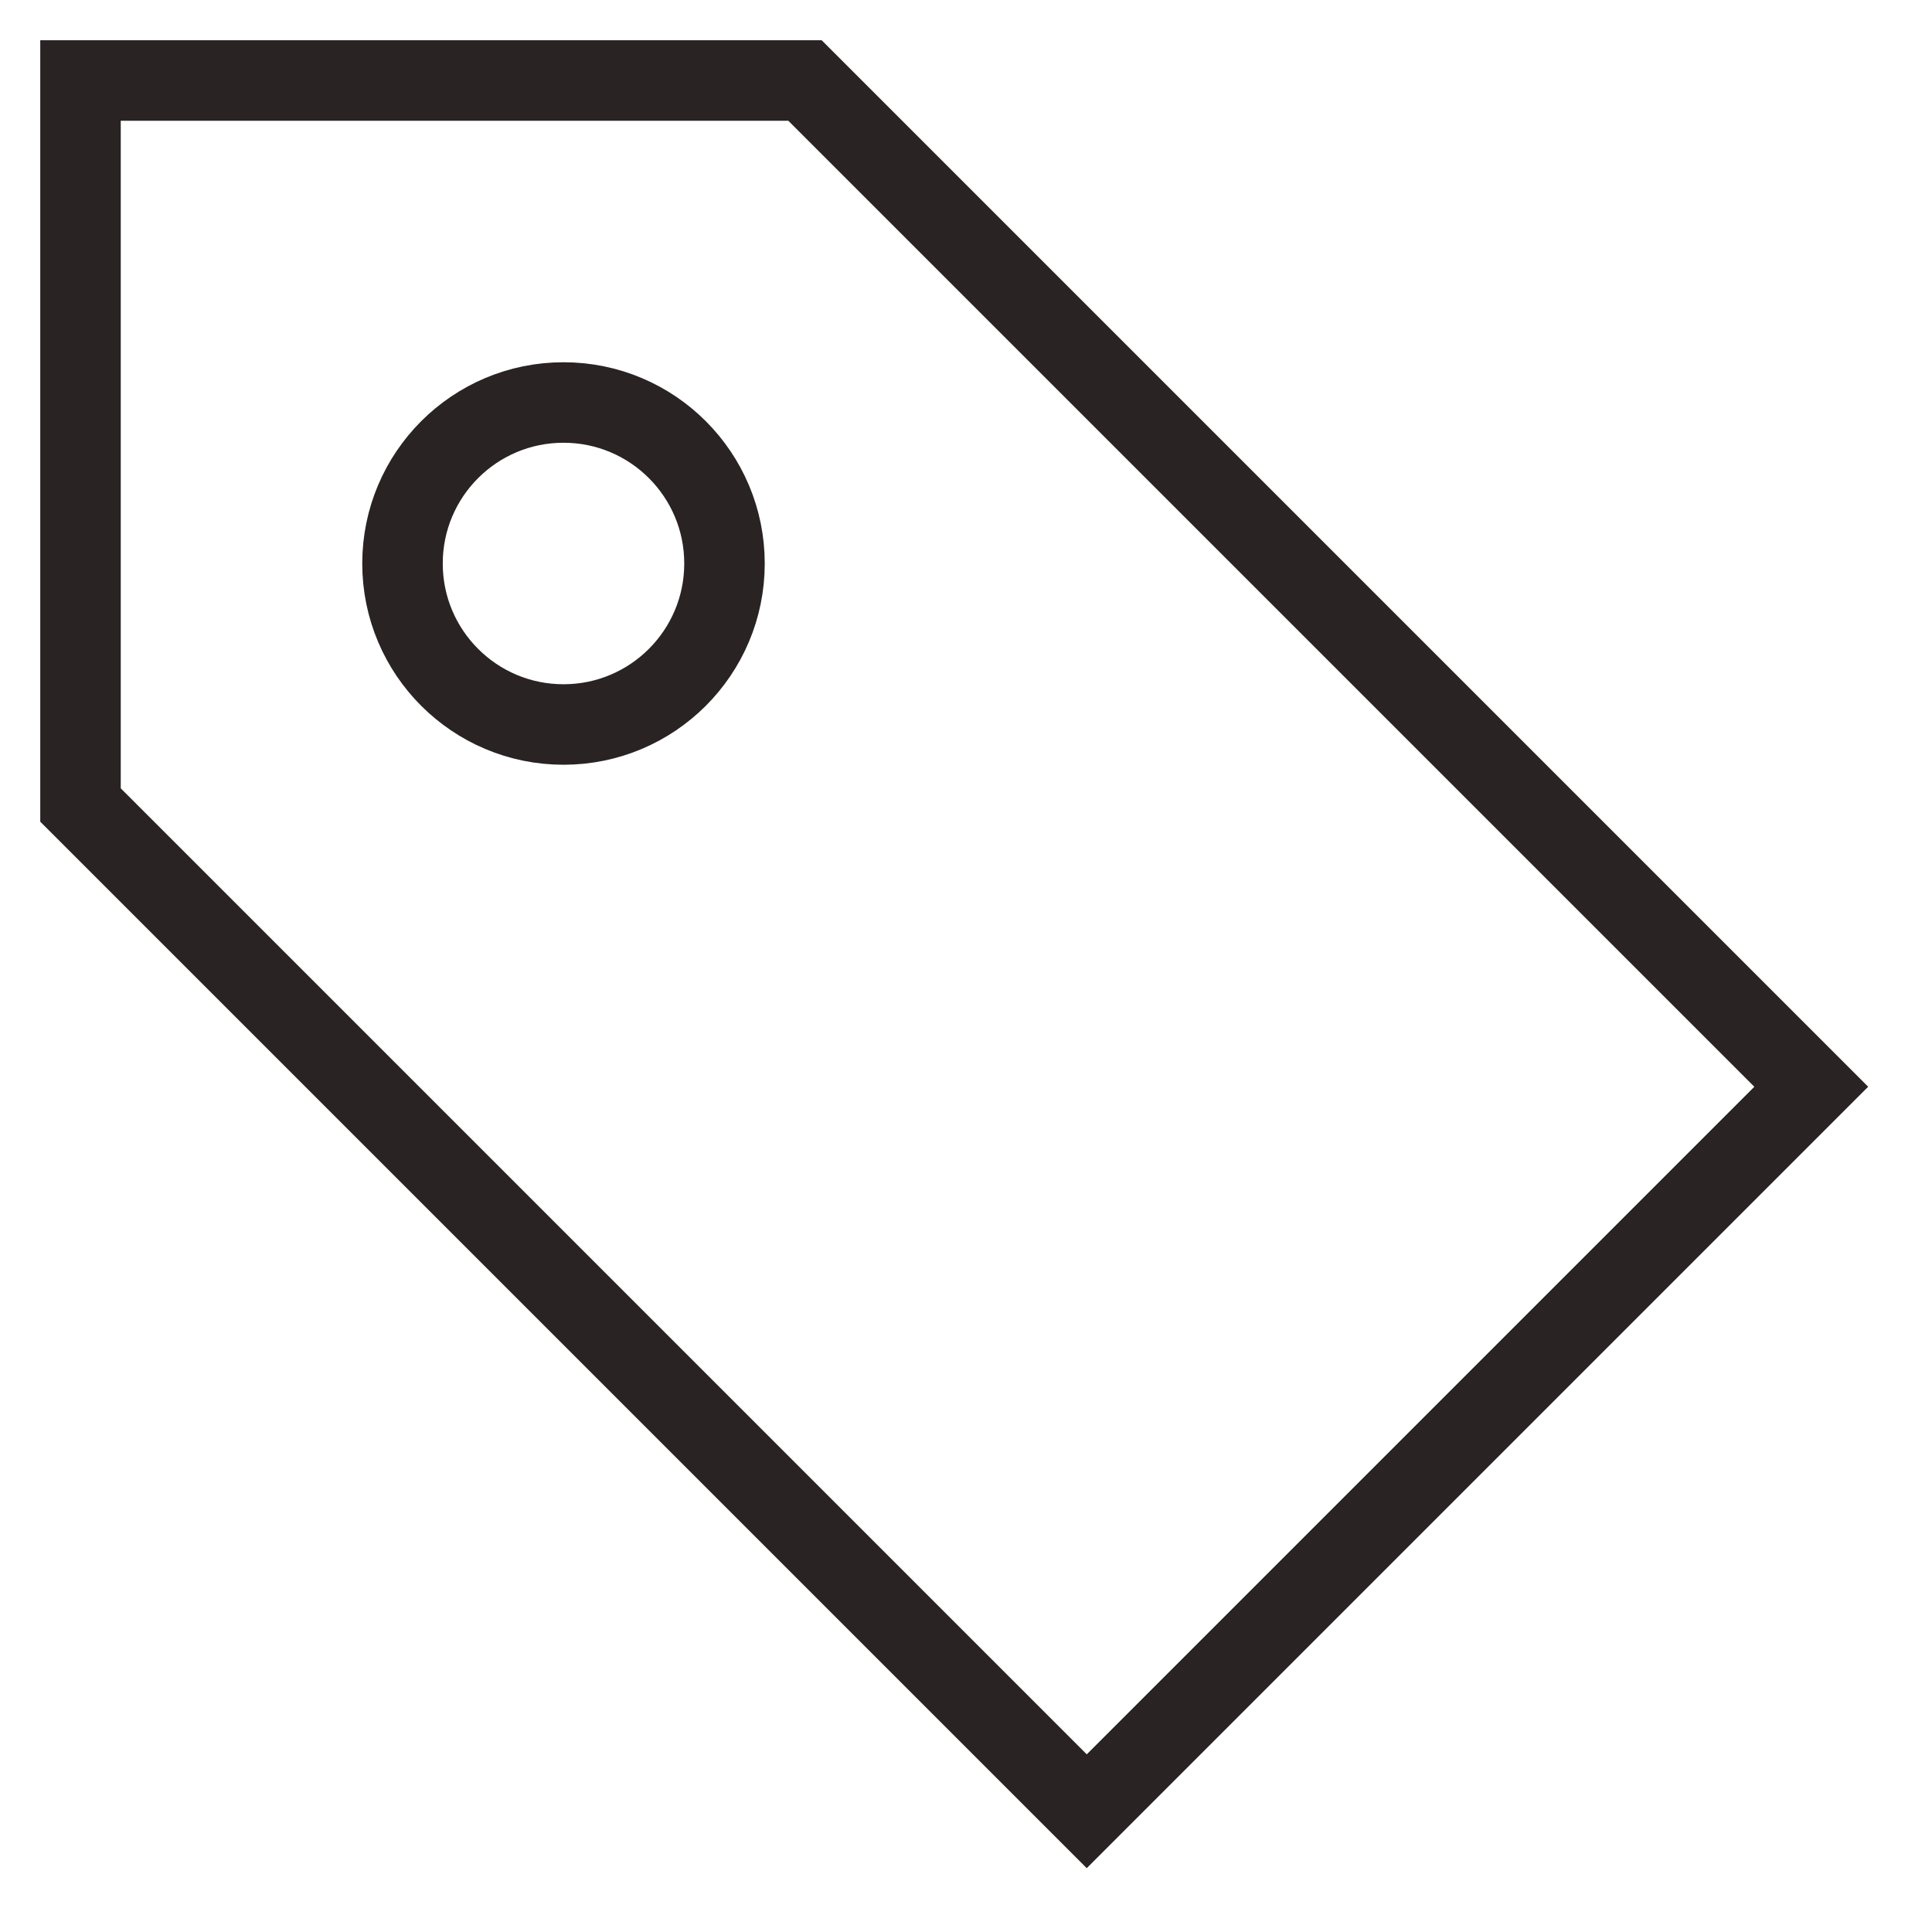
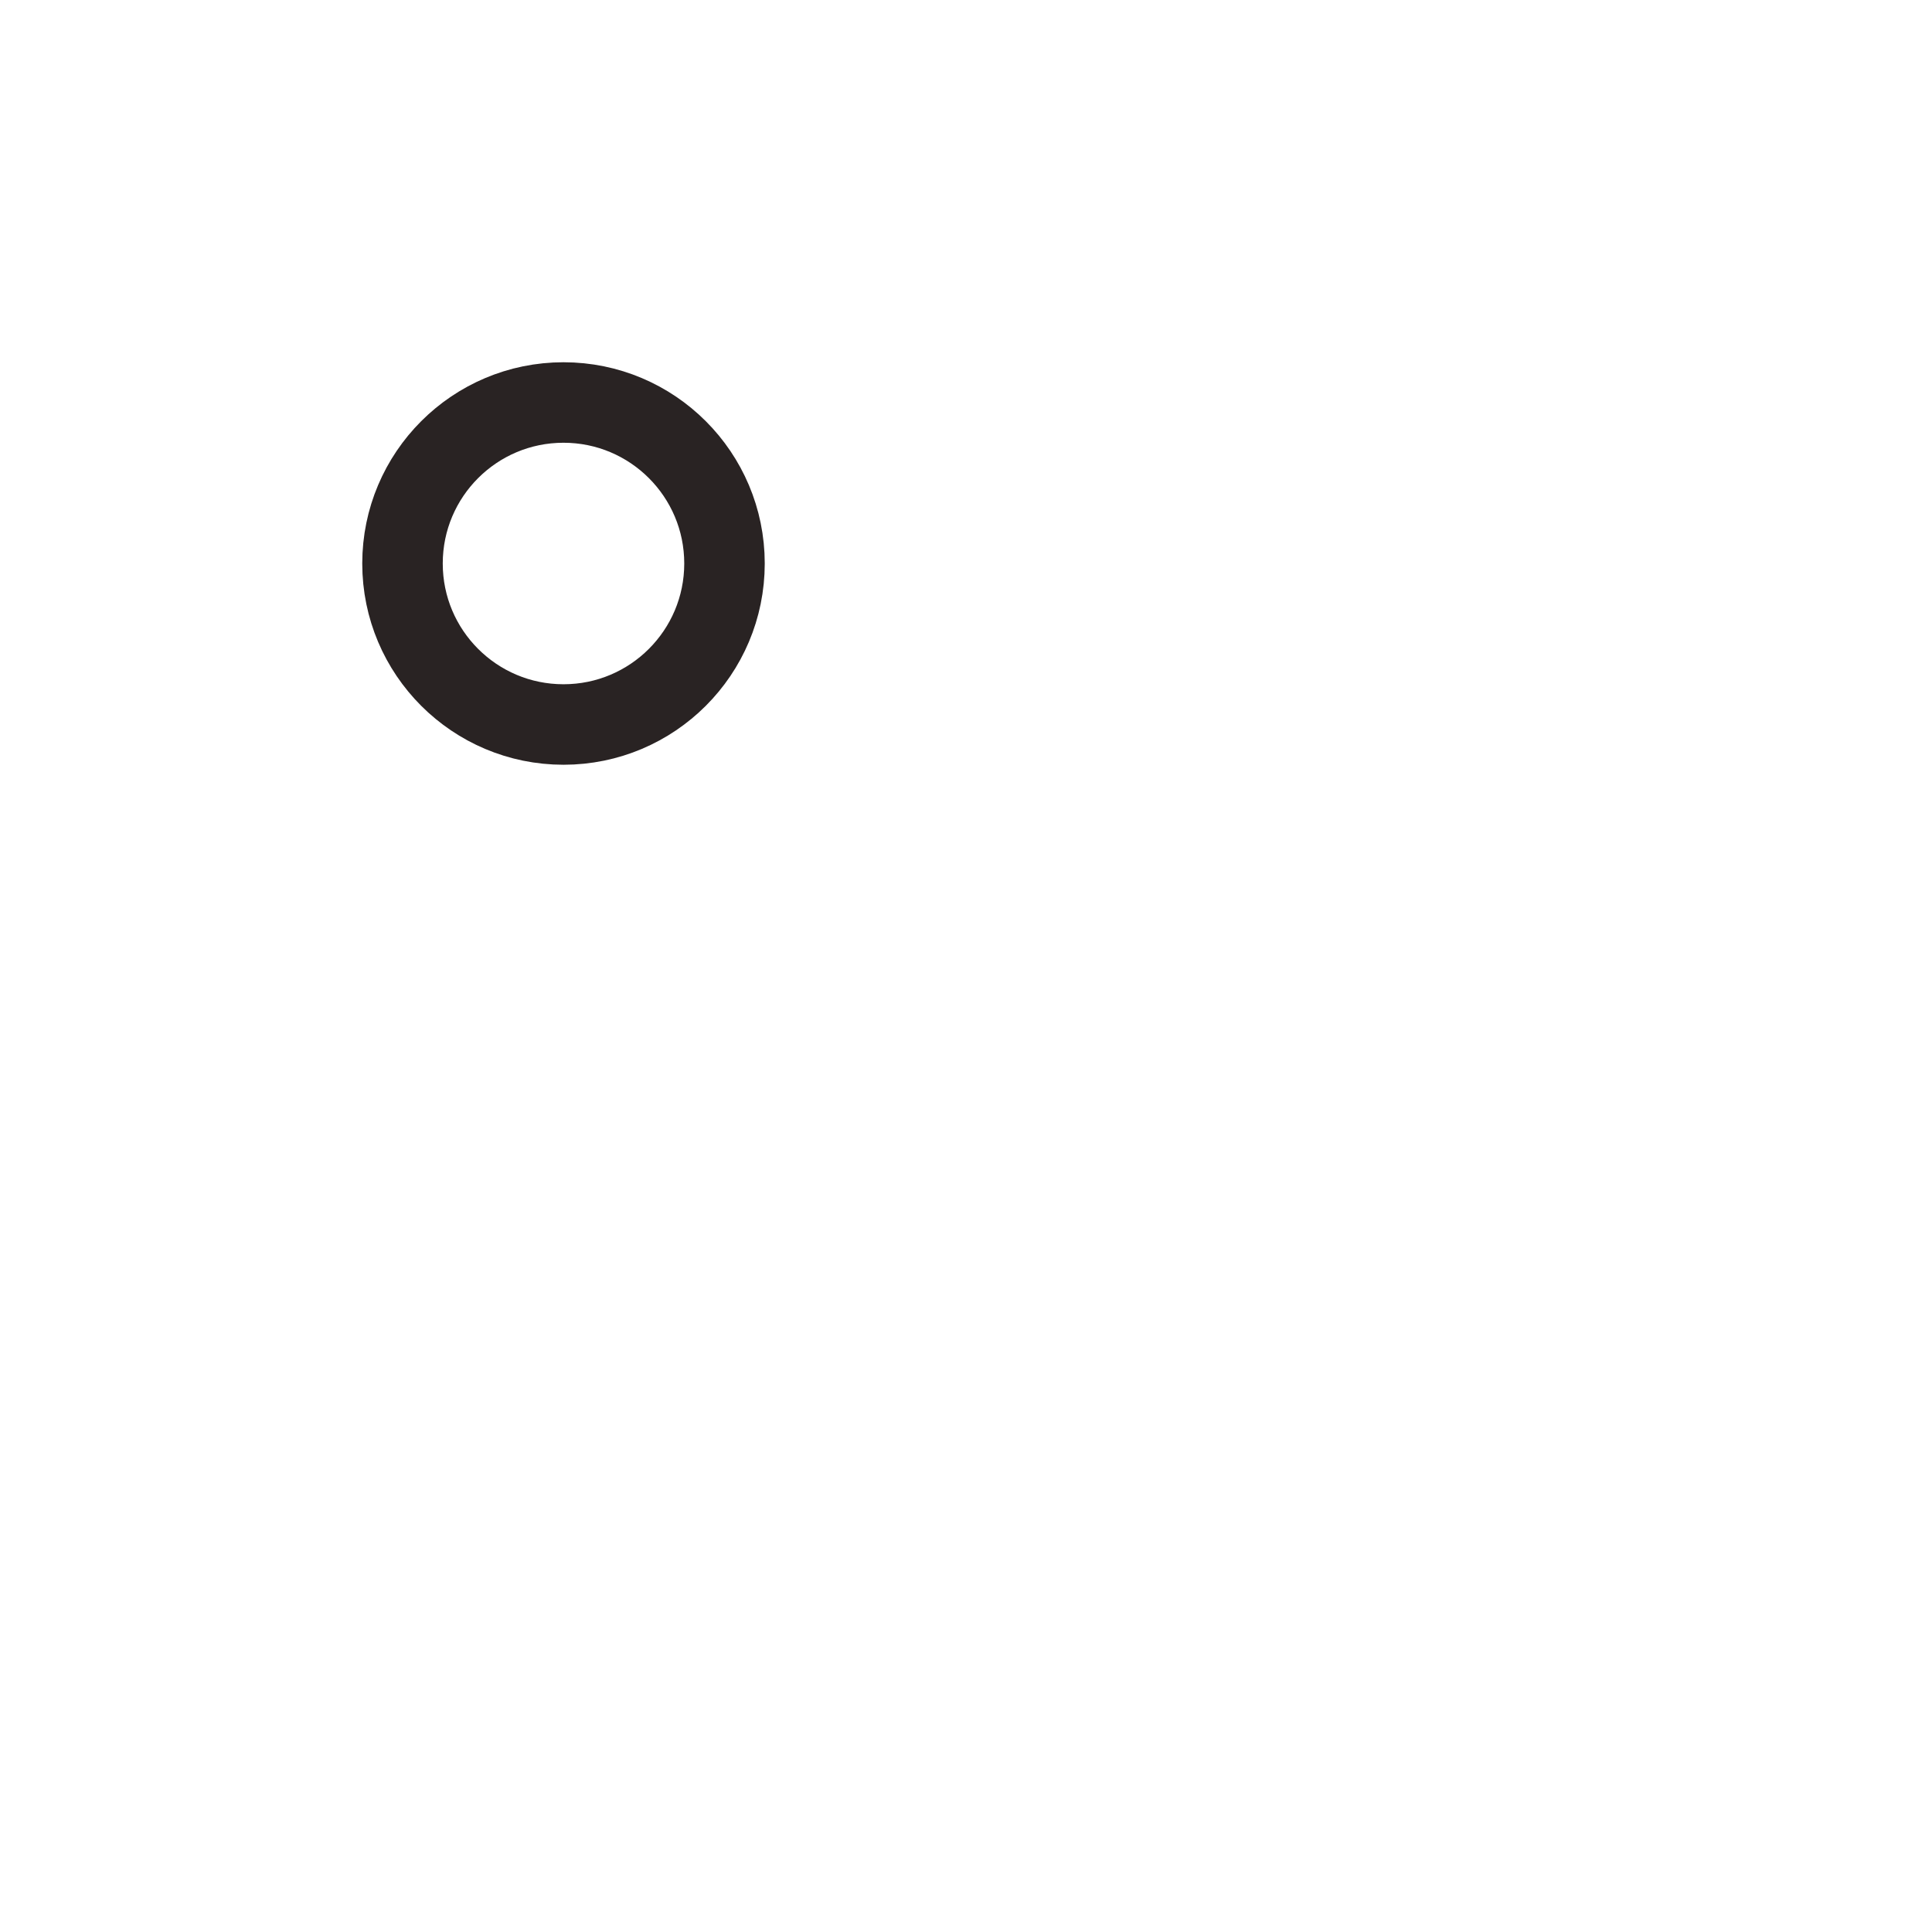
<svg xmlns="http://www.w3.org/2000/svg" class="nc-icon outline" x="0px" y="0px" width="48px" height="48px" viewBox="0 0 48 48">
  <g transform="translate(0, 0)">
-     <polygon fill="none" stroke="#292323" stroke-width="2" stroke-linecap="square" stroke-miterlimit="10" points="27,45 45,27 20,2   2,2 2,20 " stroke-linejoin="miter" />
    <circle data-color="color-2" fill="none" stroke="#292323" stroke-width="2" stroke-linecap="square" stroke-miterlimit="10" cx="14" cy="14" r="4" stroke-linejoin="miter" />
  </g>
</svg>